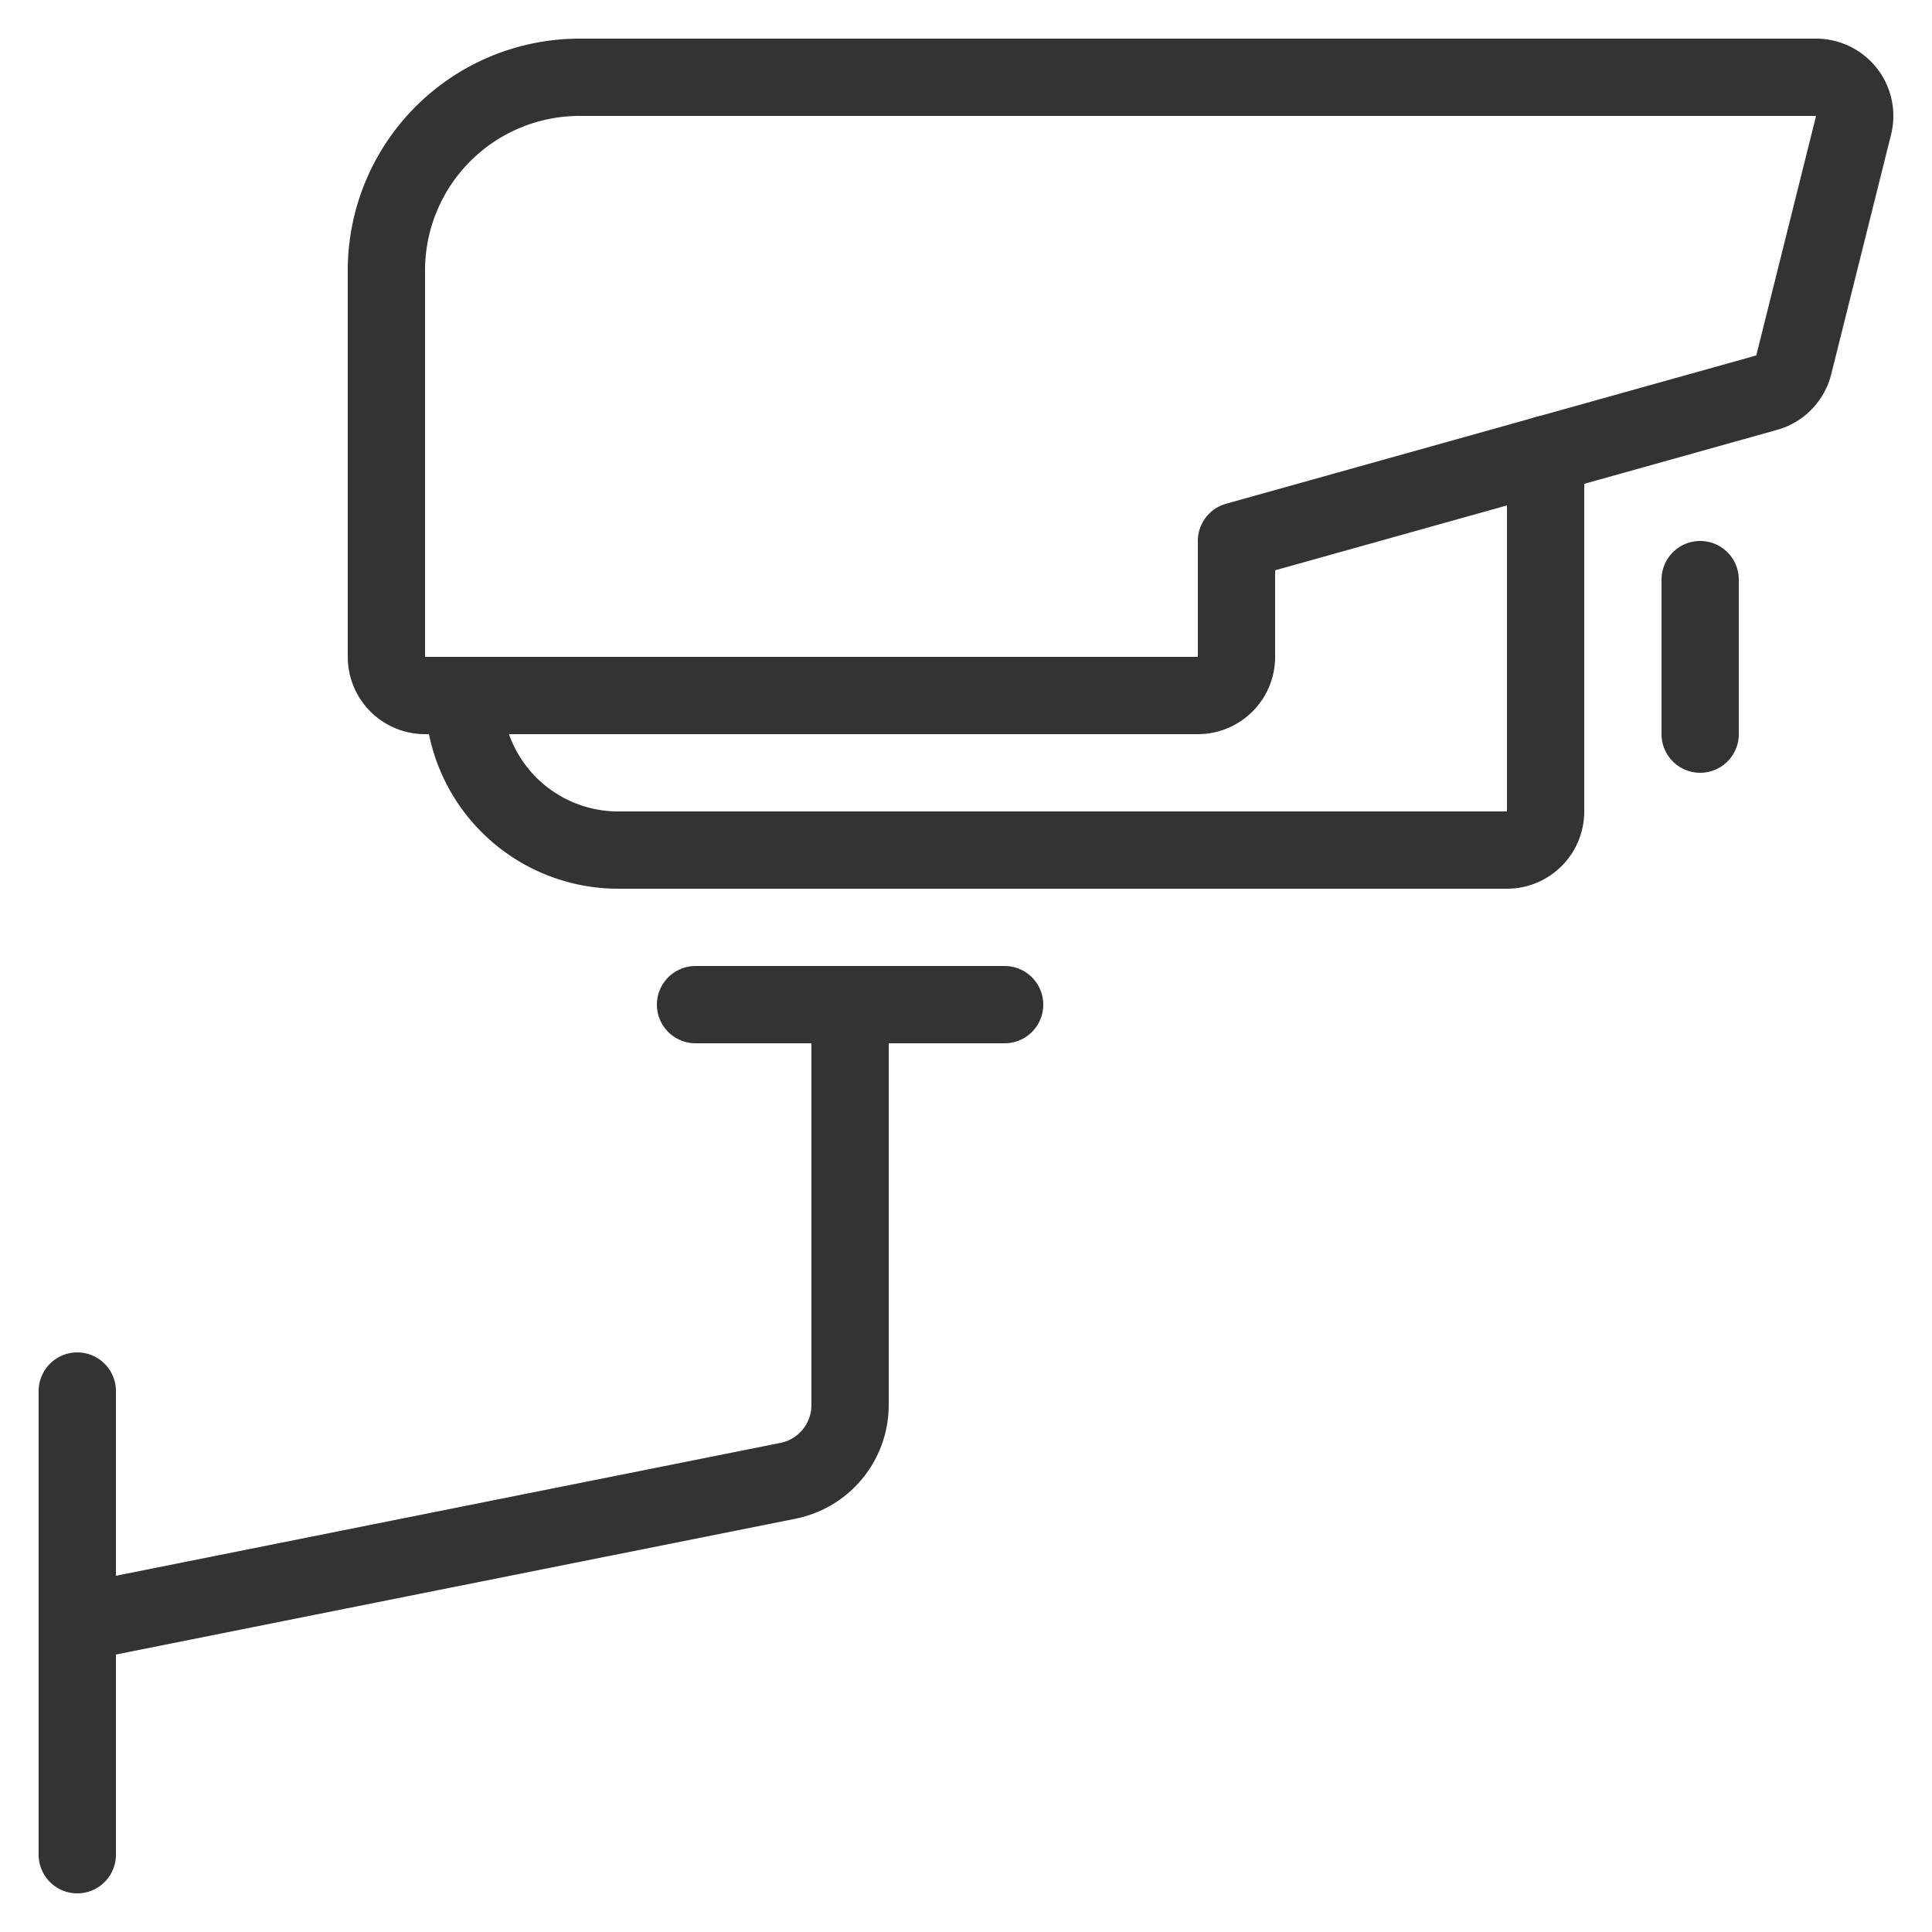
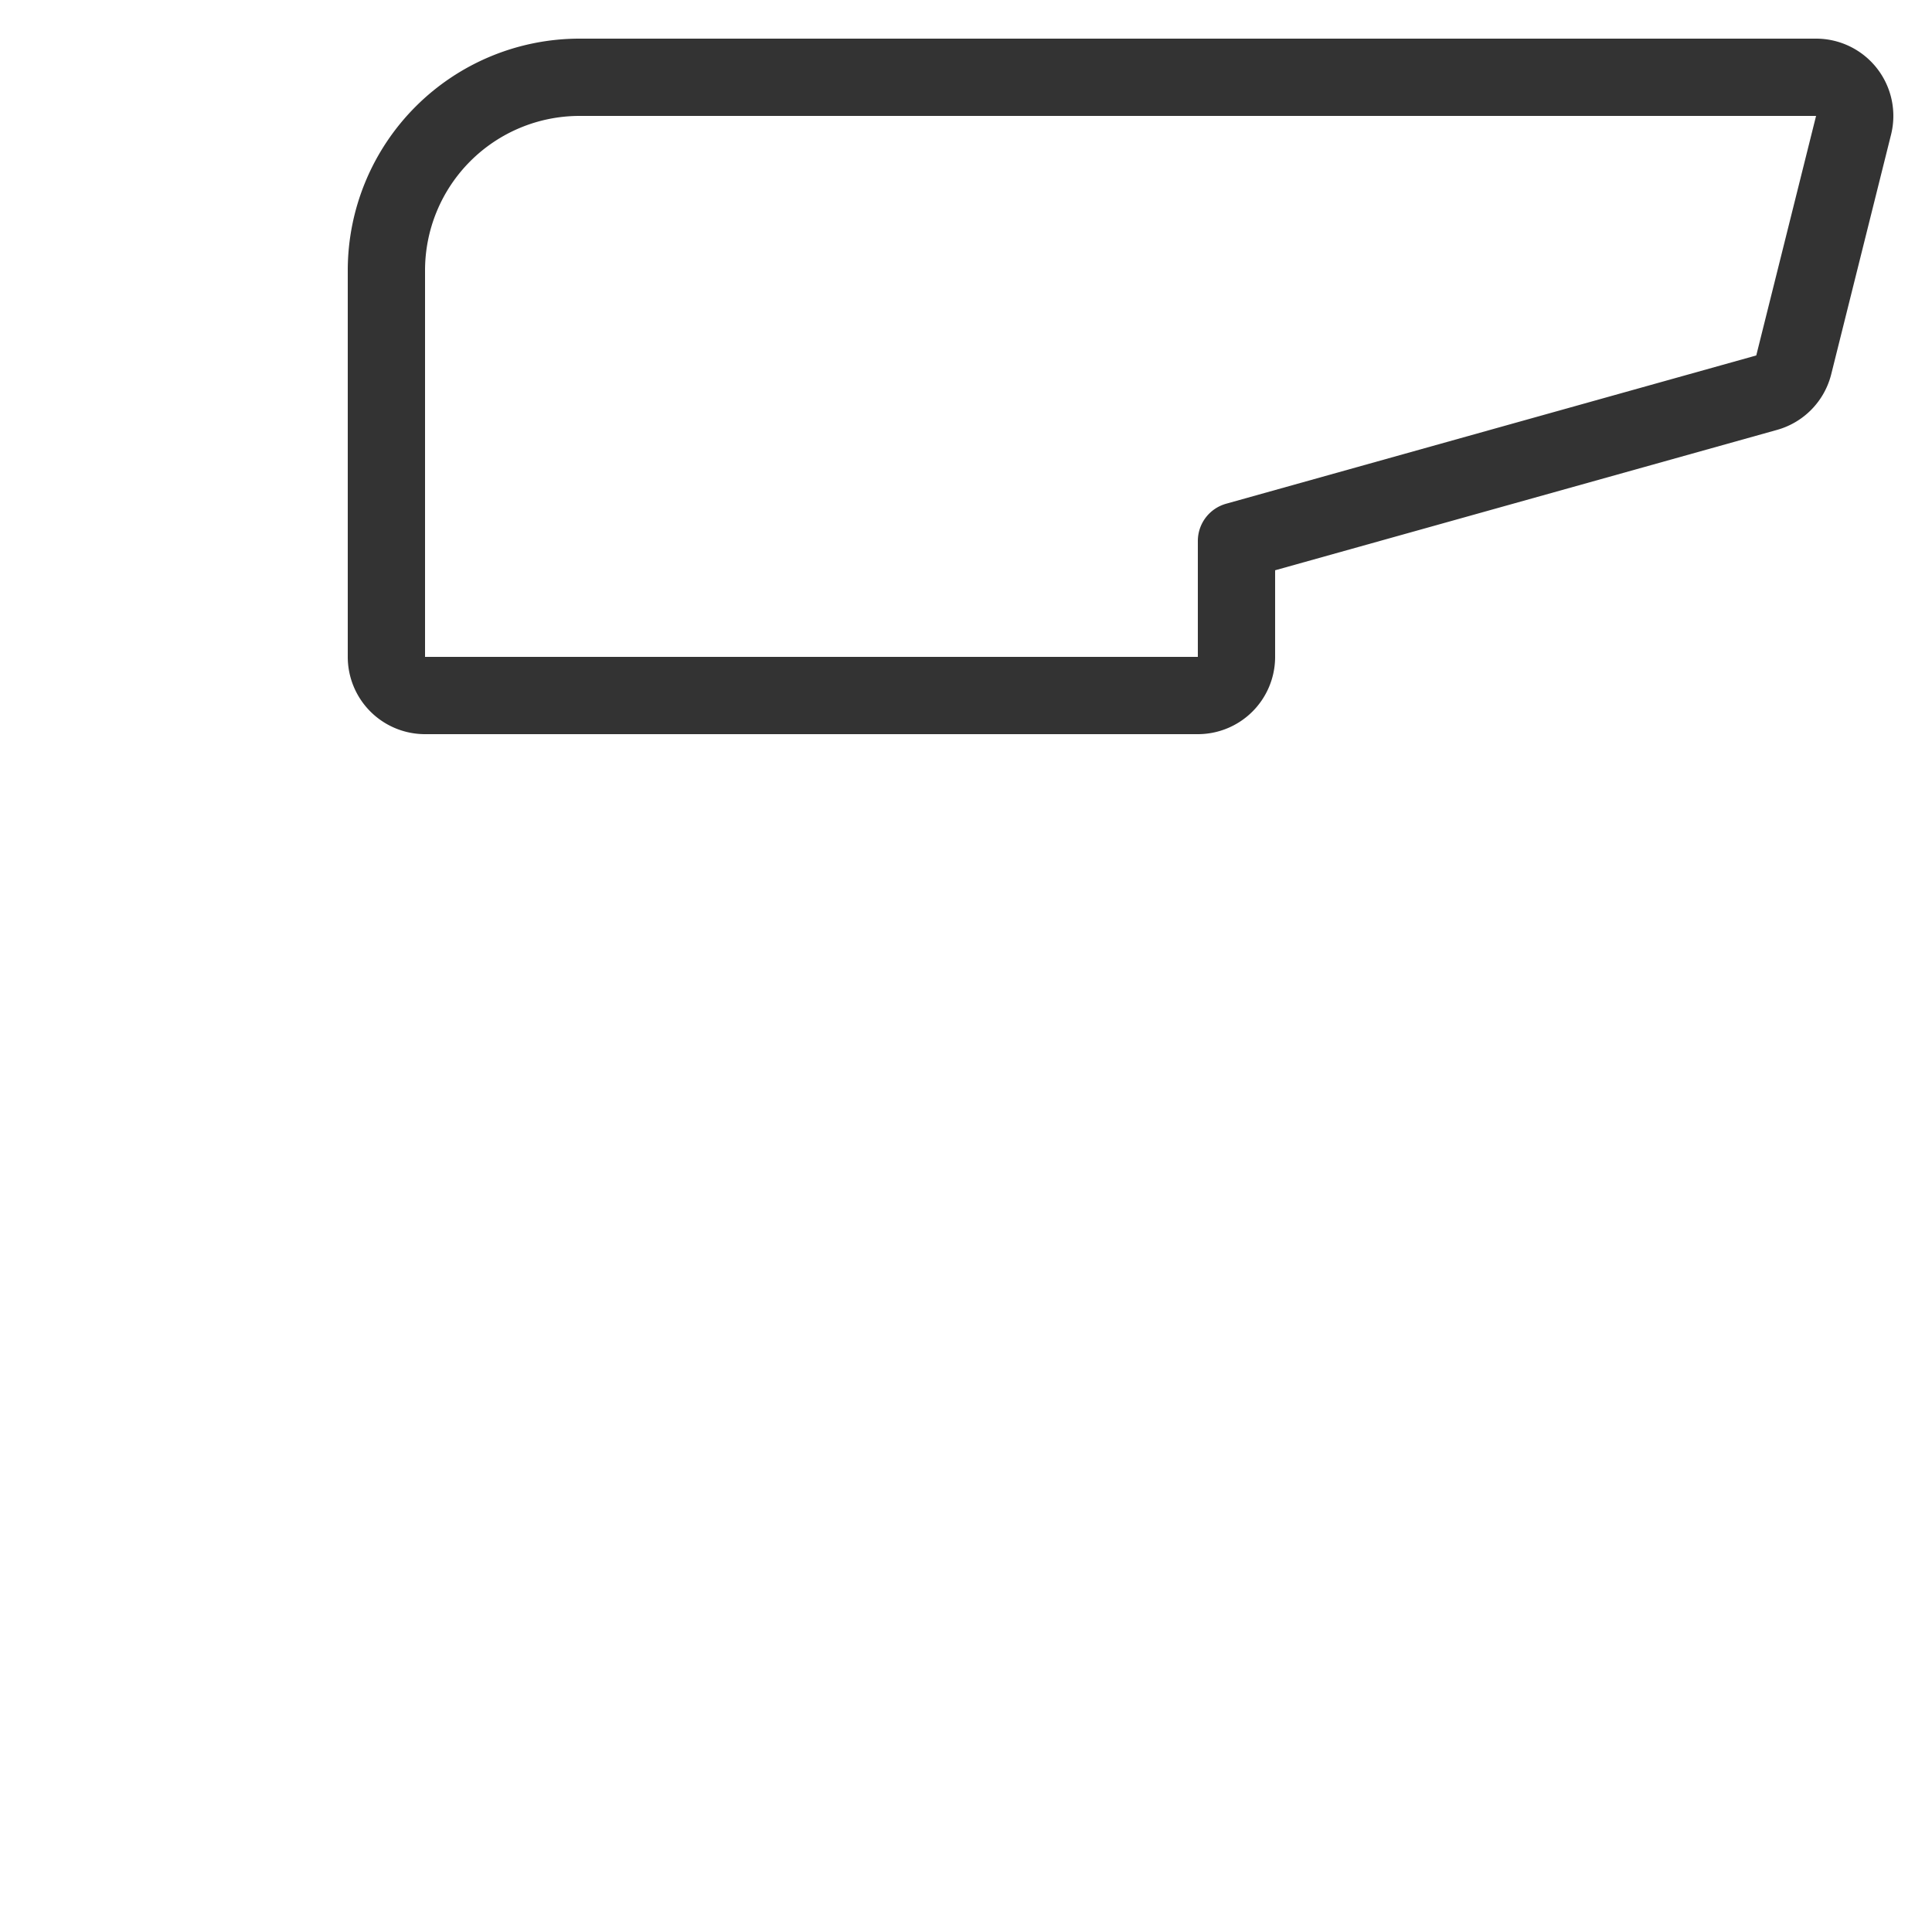
<svg xmlns="http://www.w3.org/2000/svg" viewBox="-2 -2 100 100" id="Surveillance-Cctv-1--Streamline-Ultimate" height="100" width="100">
  <desc>
    Surveillance Cctv 1 Streamline Icon: https://streamlinehq.com
  </desc>
  <path d="M62 32a2 2 0 0 1 -2 2H20a2 2 0 0 1 -2 -2V12A10 10 0 0 1 28 2h64a2 2 0 0 1 1.94 2.484l-3.096 12.4a2 2 0 0 1 -1.4 1.44L62 26Z" fill="none" stroke="#333333" stroke-linecap="round" stroke-linejoin="round" stroke-width="4" />
-   <path d="M78 21.52V40a2 2 0 0 1 -2 2H30a8 8 0 0 1 -8 -8" fill="none" stroke="#333333" stroke-linecap="round" stroke-linejoin="round" stroke-width="4" />
-   <path d="m86 28 0 8" fill="none" stroke="#333333" stroke-linecap="round" stroke-linejoin="round" stroke-width="4" />
-   <path d="m34 50 16 0" fill="none" stroke="#333333" stroke-linecap="round" stroke-linejoin="round" stroke-width="4" />
-   <path d="M42 50v20.72a4 4 0 0 1 -3.2 3.924L2 82" fill="none" stroke="#333333" stroke-linecap="round" stroke-linejoin="round" stroke-width="4" />
-   <path d="m2 70 0 24" fill="none" stroke="#333333" stroke-linecap="round" stroke-linejoin="round" stroke-width="4" />
</svg>